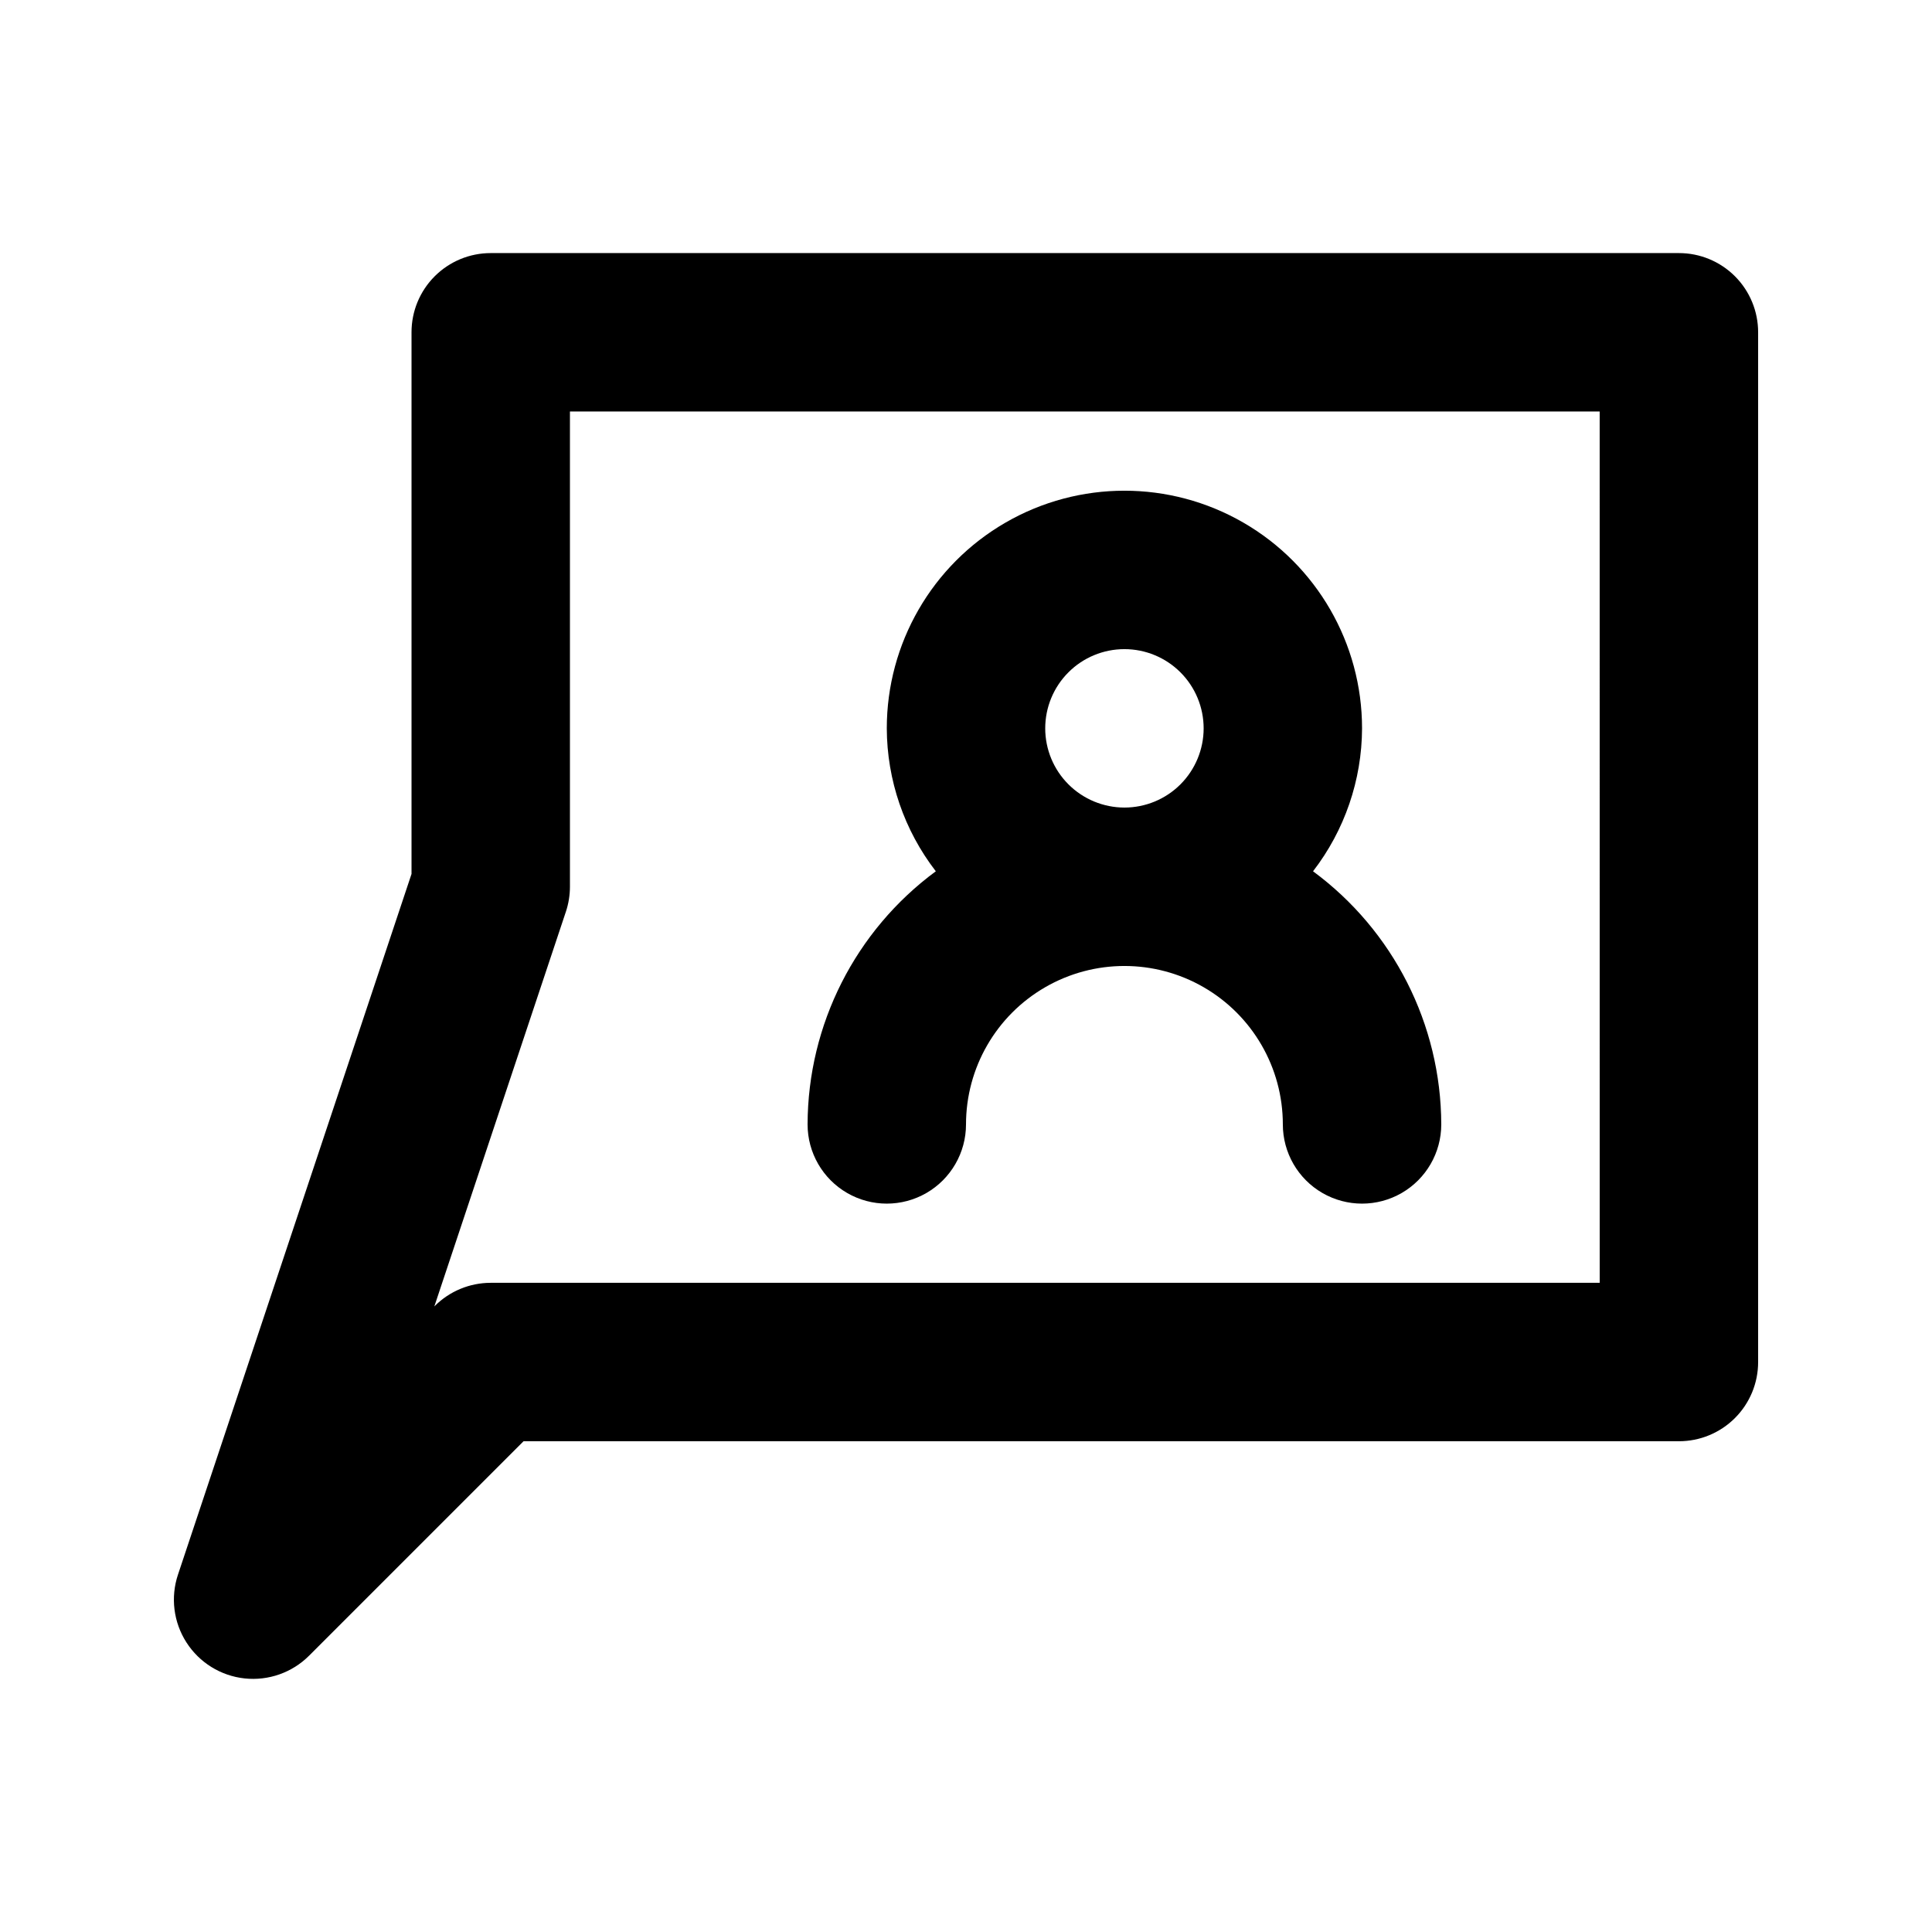
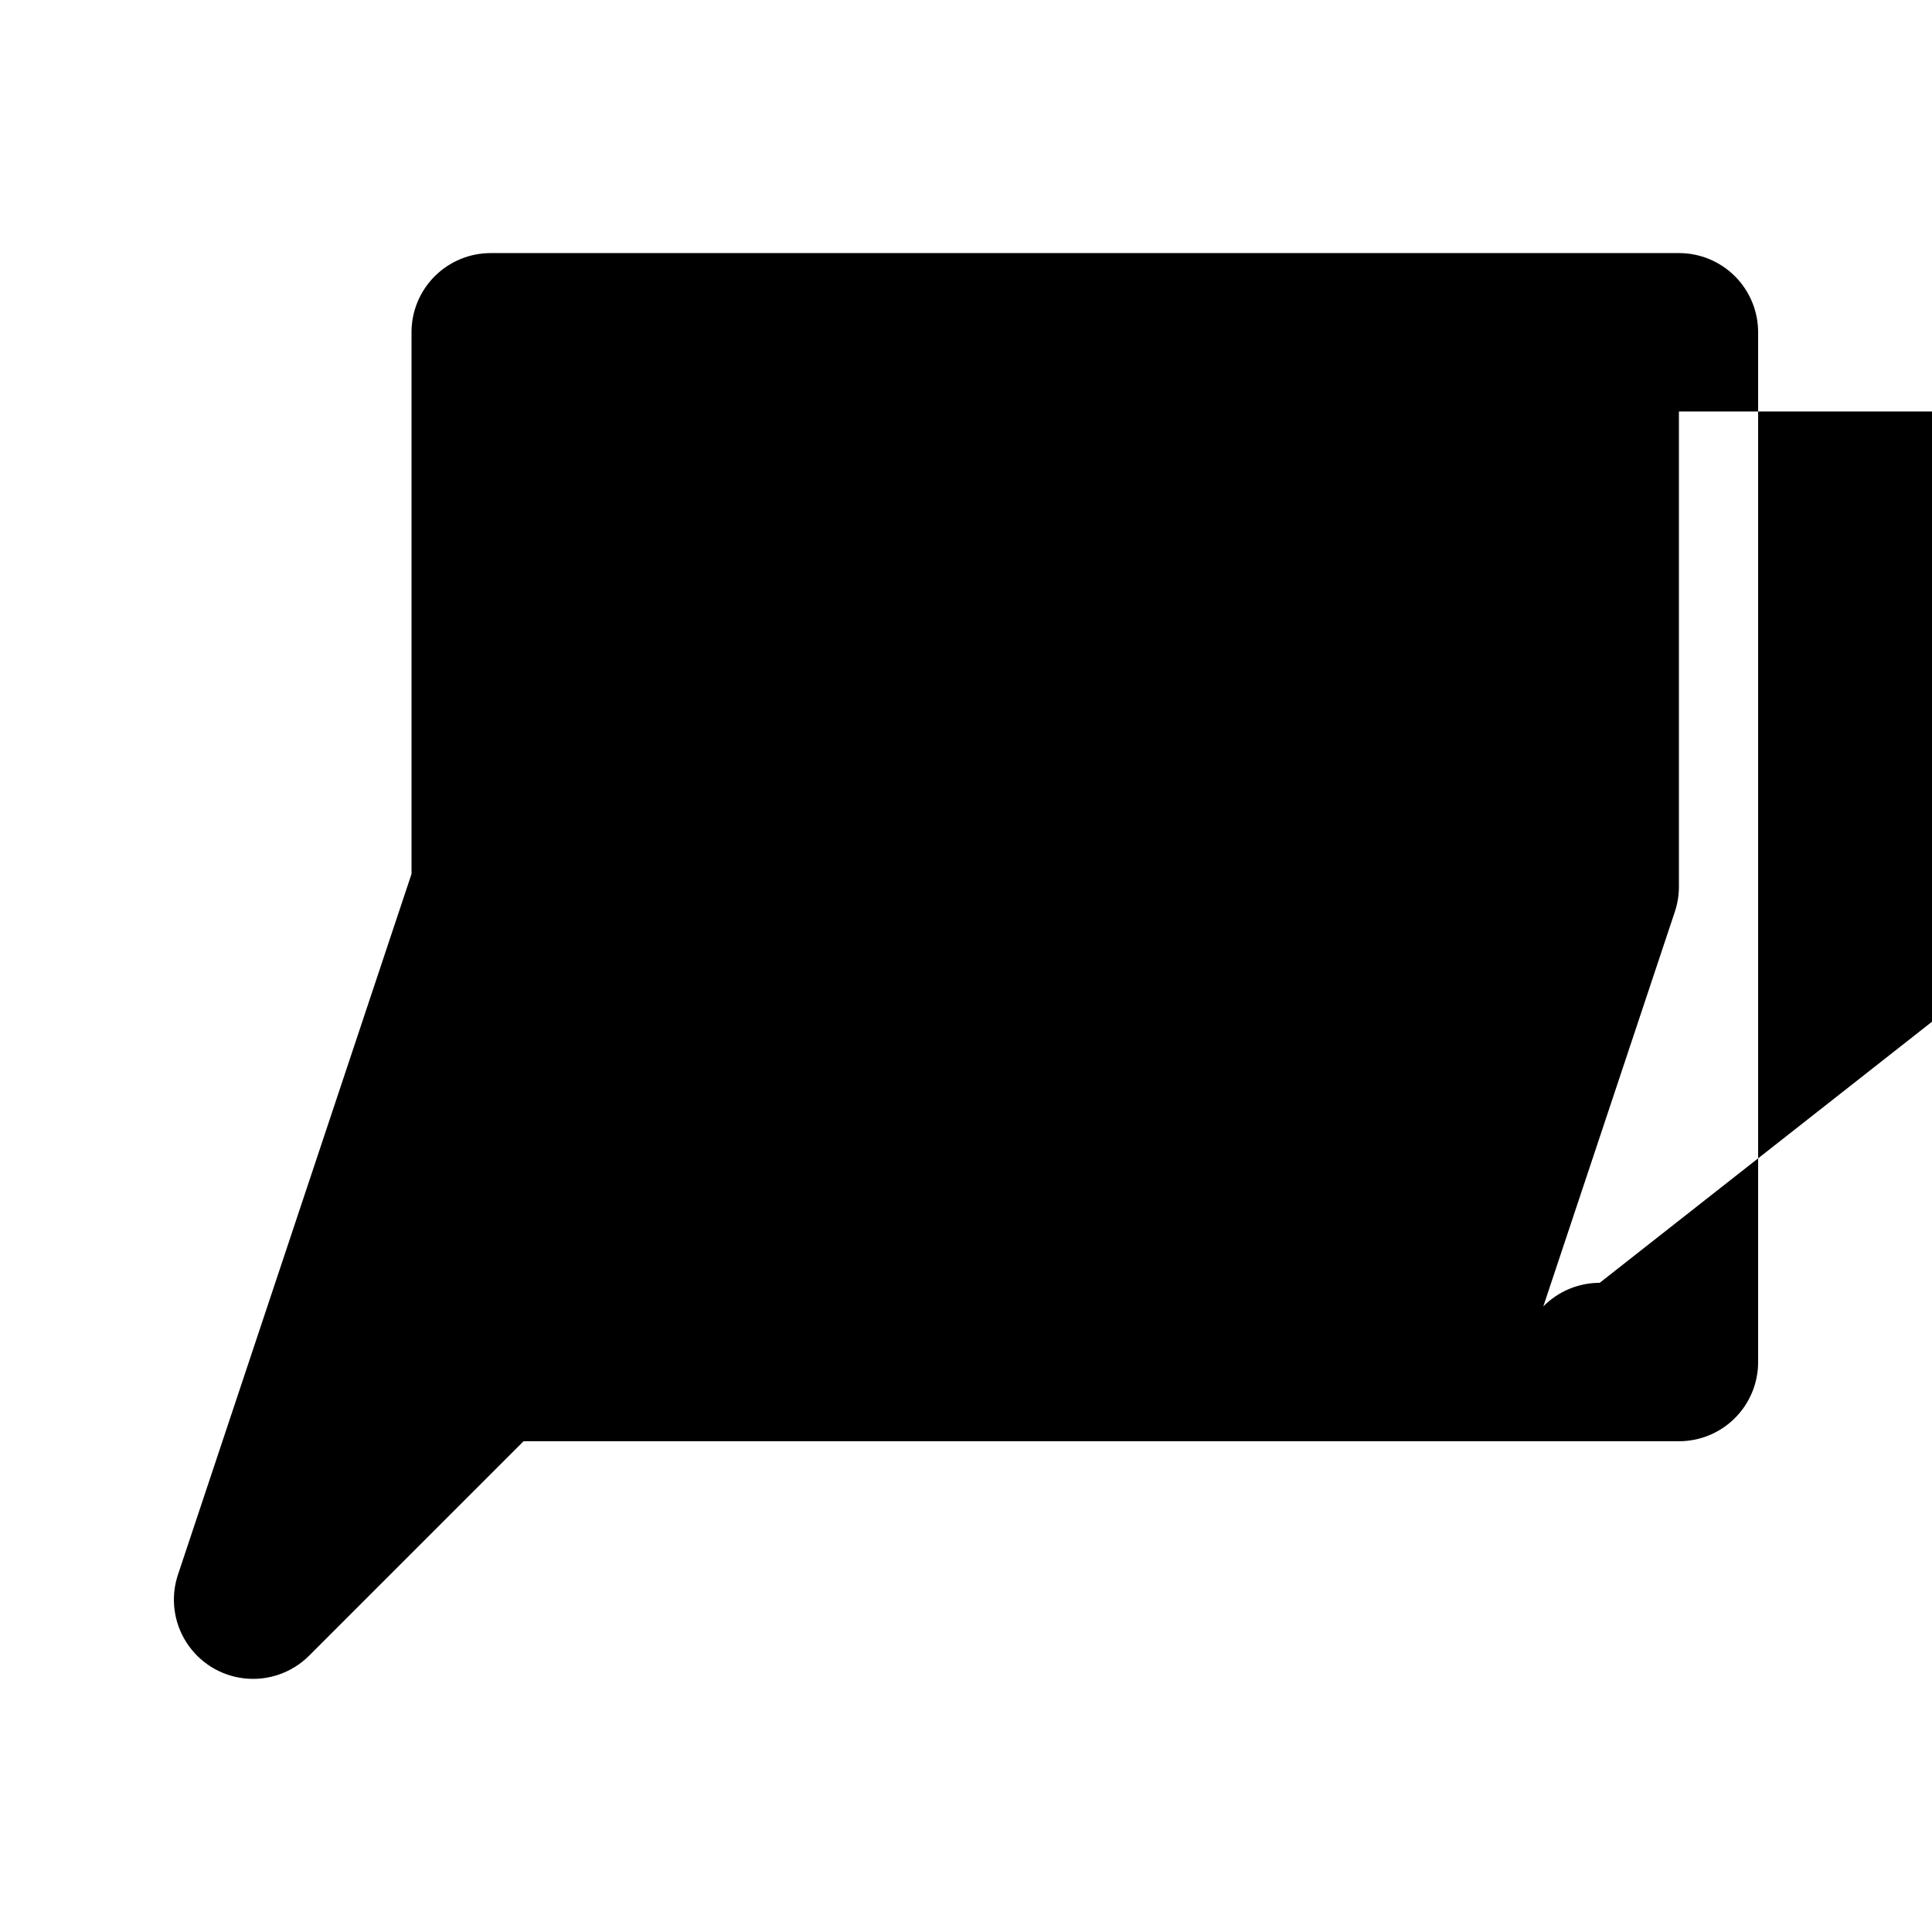
<svg xmlns="http://www.w3.org/2000/svg" fill="#000000" width="800px" height="800px" version="1.1" viewBox="144 144 512 512">
-   <path d="m588.93 211.07h-314.88c-5.57-0.004-10.91 2.207-14.848 6.144s-6.148 9.277-6.144 14.848v143.54l-61.891 185.69v-0.004c-2.012 6.023-1.188 12.637 2.246 17.98 3.43 5.348 9.098 8.852 15.41 9.531 6.316 0.68 12.602-1.535 17.09-6.027l56.828-56.828h306.19c5.57 0.004 10.91-2.207 14.848-6.144s6.148-9.277 6.144-14.848v-272.89c0.004-5.57-2.207-10.91-6.144-14.848s-9.277-6.148-14.848-6.144zm-20.992 272.89h-293.89c-5.566 0-10.906 2.215-14.844 6.152l-0.102 0.102 34.852-104.57c0.715-2.141 1.082-4.383 1.086-6.641v-125.95h272.89zm-209.92-41.98c0 7.496 4 14.43 10.496 18.18 6.492 3.75 14.496 3.75 20.992 0 6.492-3.75 10.496-10.684 10.496-18.18 0-15 8-28.859 20.992-36.359 12.988-7.5 28.992-7.5 41.984 0 12.988 7.5 20.988 21.359 20.988 36.359 0 7.496 4.004 14.43 10.496 18.18 6.496 3.75 14.5 3.75 20.992 0 6.496-3.75 10.496-10.684 10.496-18.18-0.07-26.48-12.676-51.363-33.98-67.082 8.375-10.855 12.941-24.168 12.988-37.879 0-22.5-12-43.289-31.484-54.539-19.488-11.25-43.492-11.25-62.977 0-19.488 11.25-31.488 32.039-31.488 54.539 0.047 13.711 4.613 27.023 12.992 37.879-21.309 15.719-33.914 40.602-33.984 67.082zm62.977-104.96c0-5.57 2.211-10.906 6.148-14.844 3.934-3.938 9.273-6.148 14.844-6.148 5.566 0 10.906 2.211 14.844 6.148 3.934 3.938 6.148 9.273 6.148 14.844 0 5.566-2.215 10.906-6.148 14.844-3.938 3.934-9.277 6.148-14.844 6.148-5.566-0.004-10.906-2.219-14.84-6.152-3.938-3.938-6.148-9.273-6.152-14.84z" />
+   <path d="m588.93 211.07h-314.88c-5.57-0.004-10.91 2.207-14.848 6.144s-6.148 9.277-6.144 14.848v143.54l-61.891 185.69v-0.004c-2.012 6.023-1.188 12.637 2.246 17.98 3.43 5.348 9.098 8.852 15.41 9.531 6.316 0.68 12.602-1.535 17.09-6.027l56.828-56.828h306.19c5.57 0.004 10.91-2.207 14.848-6.144s6.148-9.277 6.144-14.848v-272.89c0.004-5.57-2.207-10.91-6.144-14.848s-9.277-6.148-14.848-6.144zm-20.992 272.89c-5.566 0-10.906 2.215-14.844 6.152l-0.102 0.102 34.852-104.57c0.715-2.141 1.082-4.383 1.086-6.641v-125.95h272.89zm-209.92-41.98c0 7.496 4 14.43 10.496 18.18 6.492 3.75 14.496 3.75 20.992 0 6.492-3.75 10.496-10.684 10.496-18.18 0-15 8-28.859 20.992-36.359 12.988-7.5 28.992-7.5 41.984 0 12.988 7.5 20.988 21.359 20.988 36.359 0 7.496 4.004 14.43 10.496 18.18 6.496 3.75 14.5 3.75 20.992 0 6.496-3.75 10.496-10.684 10.496-18.18-0.07-26.48-12.676-51.363-33.98-67.082 8.375-10.855 12.941-24.168 12.988-37.879 0-22.5-12-43.289-31.484-54.539-19.488-11.25-43.492-11.25-62.977 0-19.488 11.25-31.488 32.039-31.488 54.539 0.047 13.711 4.613 27.023 12.992 37.879-21.309 15.719-33.914 40.602-33.984 67.082zm62.977-104.96c0-5.57 2.211-10.906 6.148-14.844 3.934-3.938 9.273-6.148 14.844-6.148 5.566 0 10.906 2.211 14.844 6.148 3.934 3.938 6.148 9.273 6.148 14.844 0 5.566-2.215 10.906-6.148 14.844-3.938 3.934-9.277 6.148-14.844 6.148-5.566-0.004-10.906-2.219-14.84-6.152-3.938-3.938-6.148-9.273-6.152-14.84z" />
</svg>